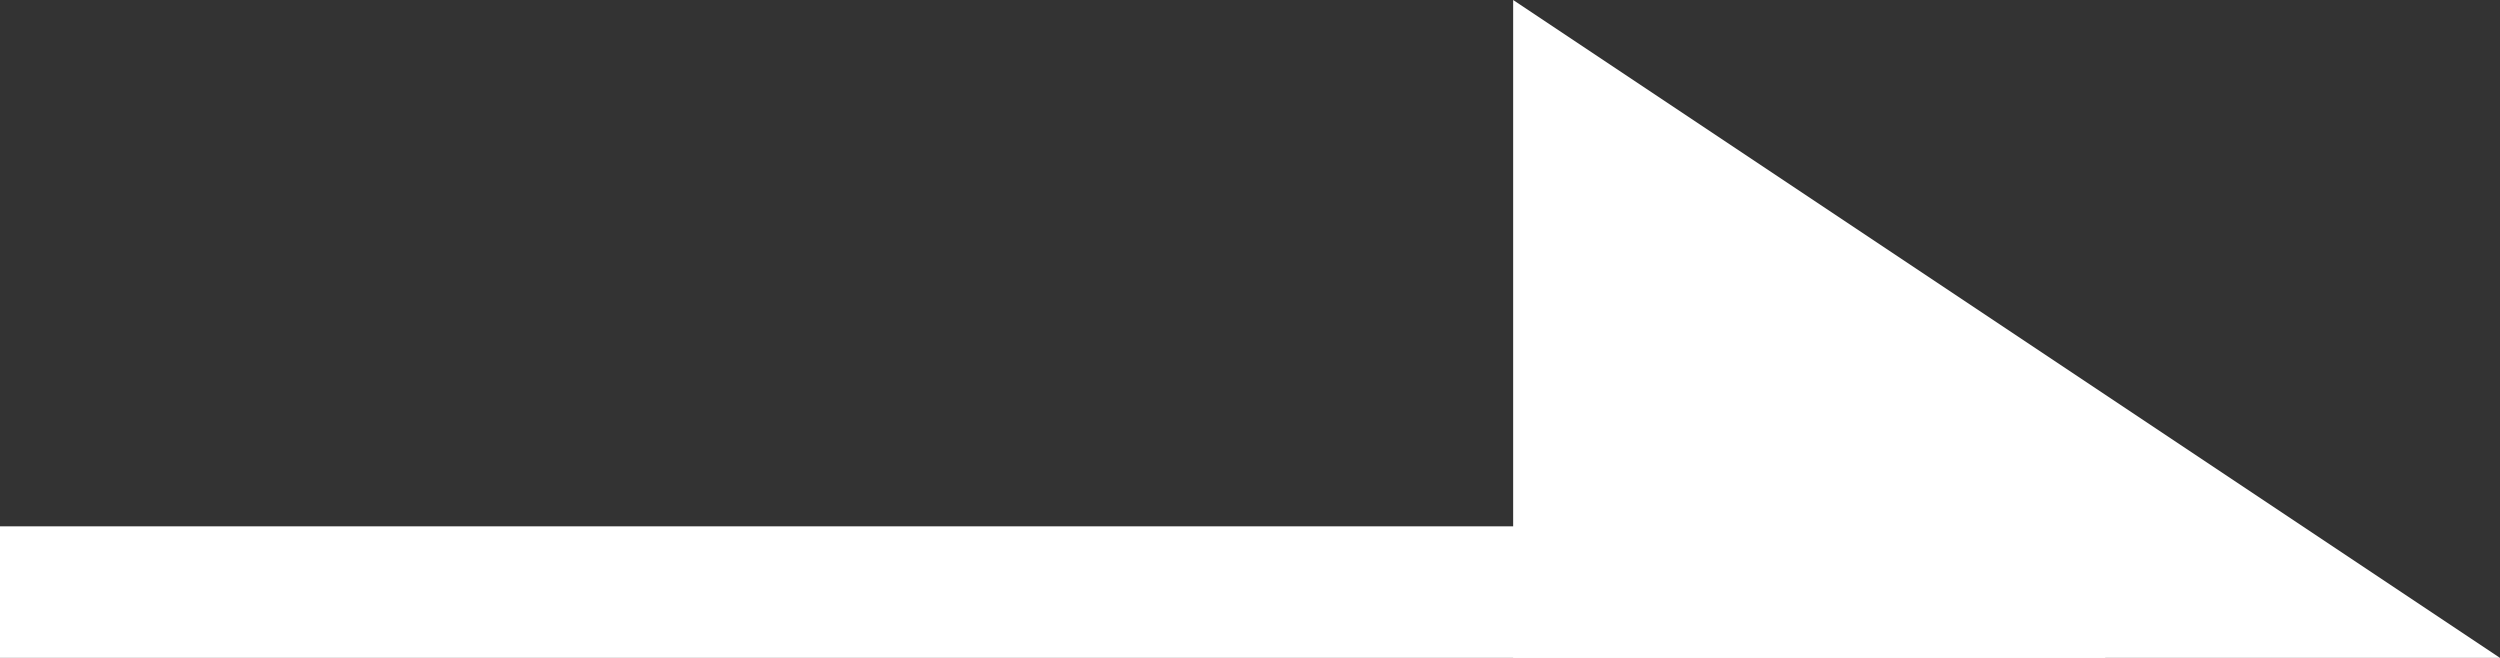
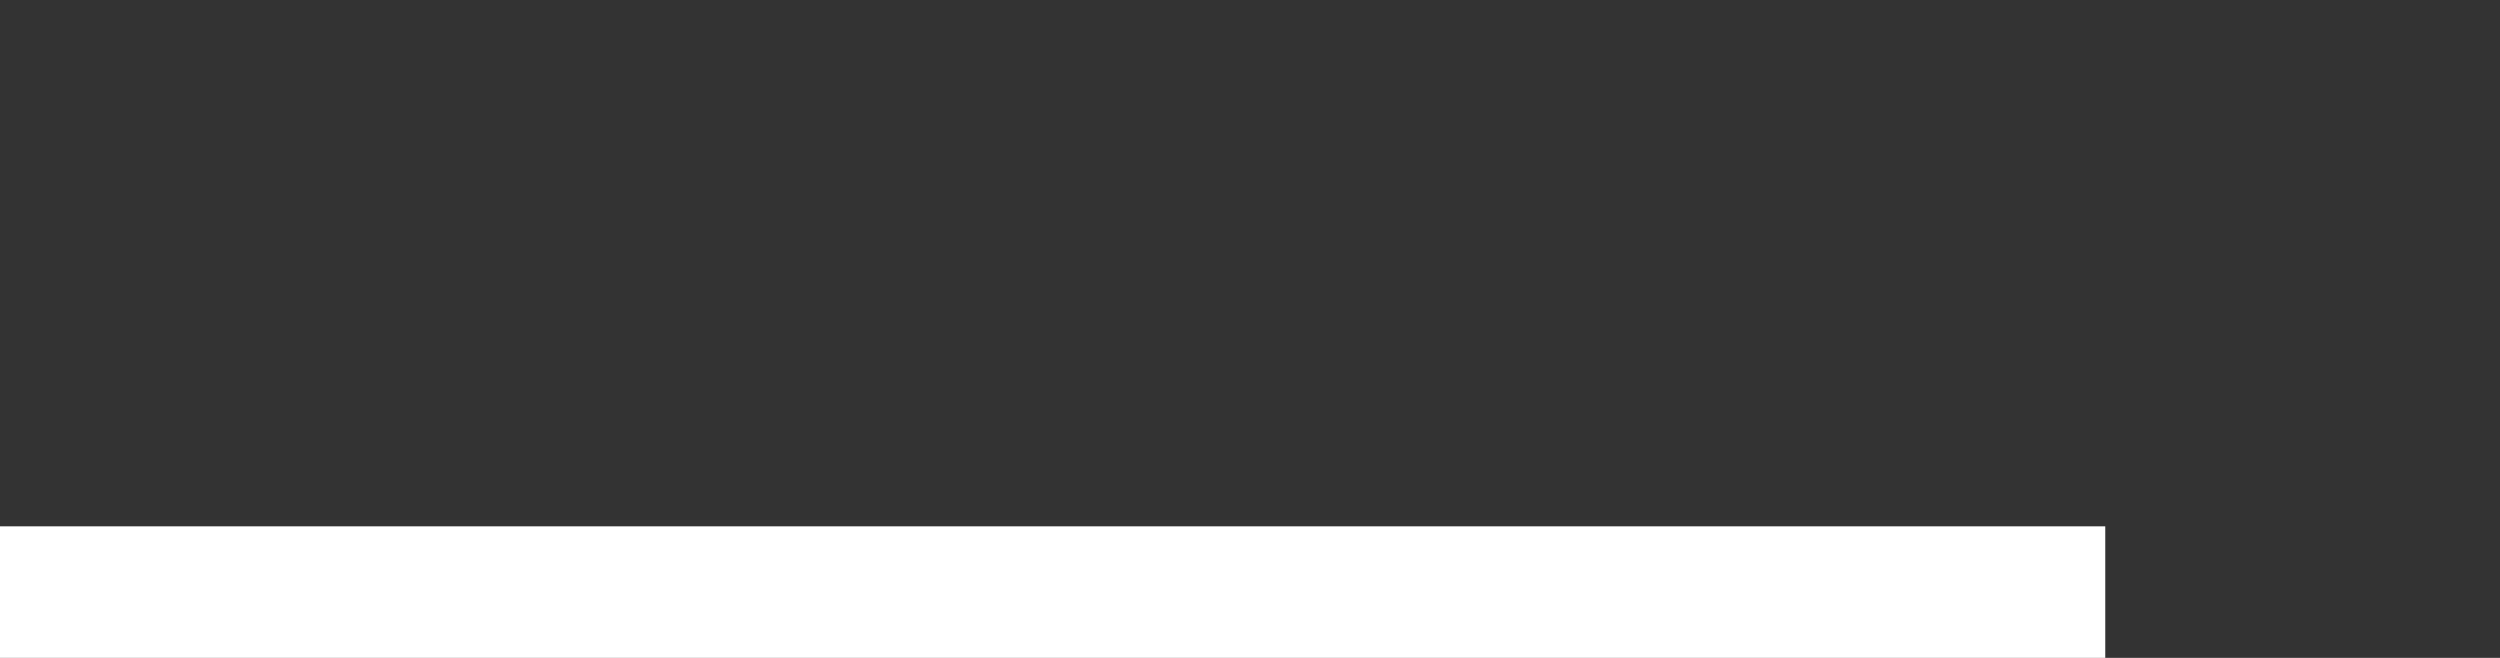
<svg xmlns="http://www.w3.org/2000/svg" id="グループ_9" data-name="グループ 9" width="19" height="5" viewBox="0 0 19 5">
  <rect x="0" y="0" width="19" height="5" fill="#333333" stroke="none" />
  <line id="線_1" data-name="線 1" x2="16" transform="translate(0 4.5)" fill="none" stroke="#fff" stroke-width="1" />
-   <path id="パス_1" data-name="パス 1" d="M1123.34,869.372l-7.5-5v5Z" transform="translate(-1104.34 -864.372)" fill="#fff" />
</svg>